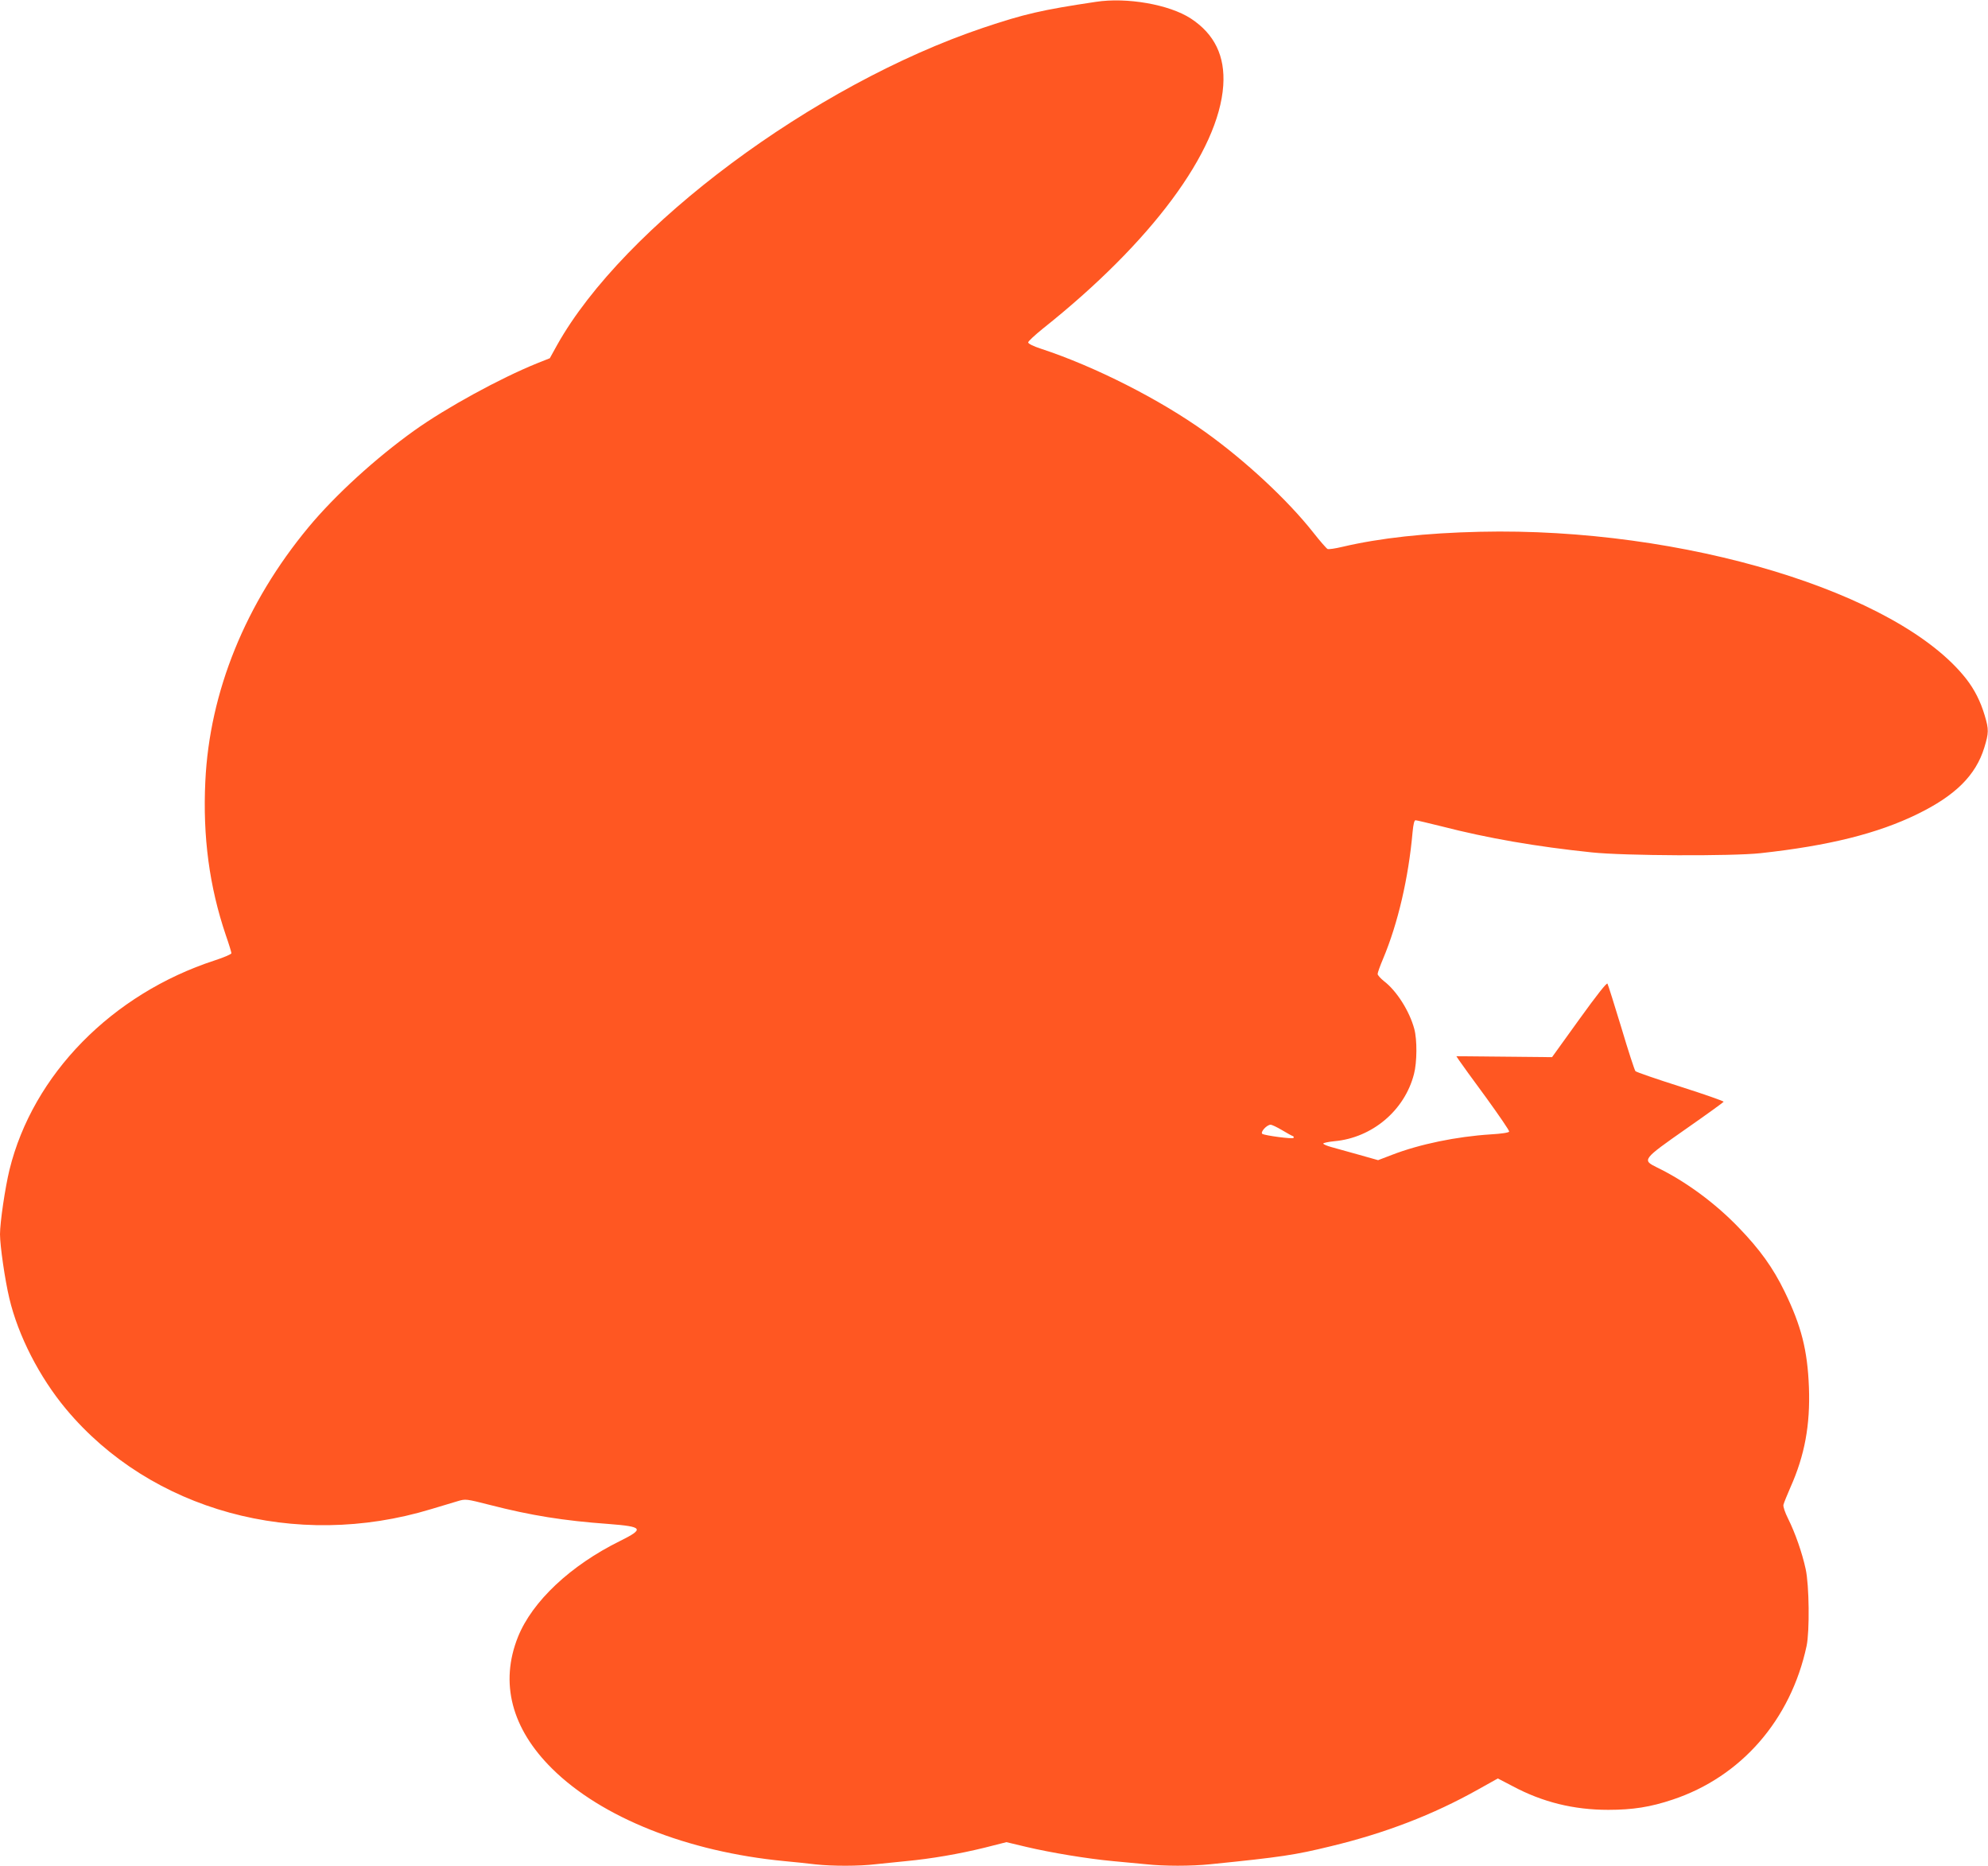
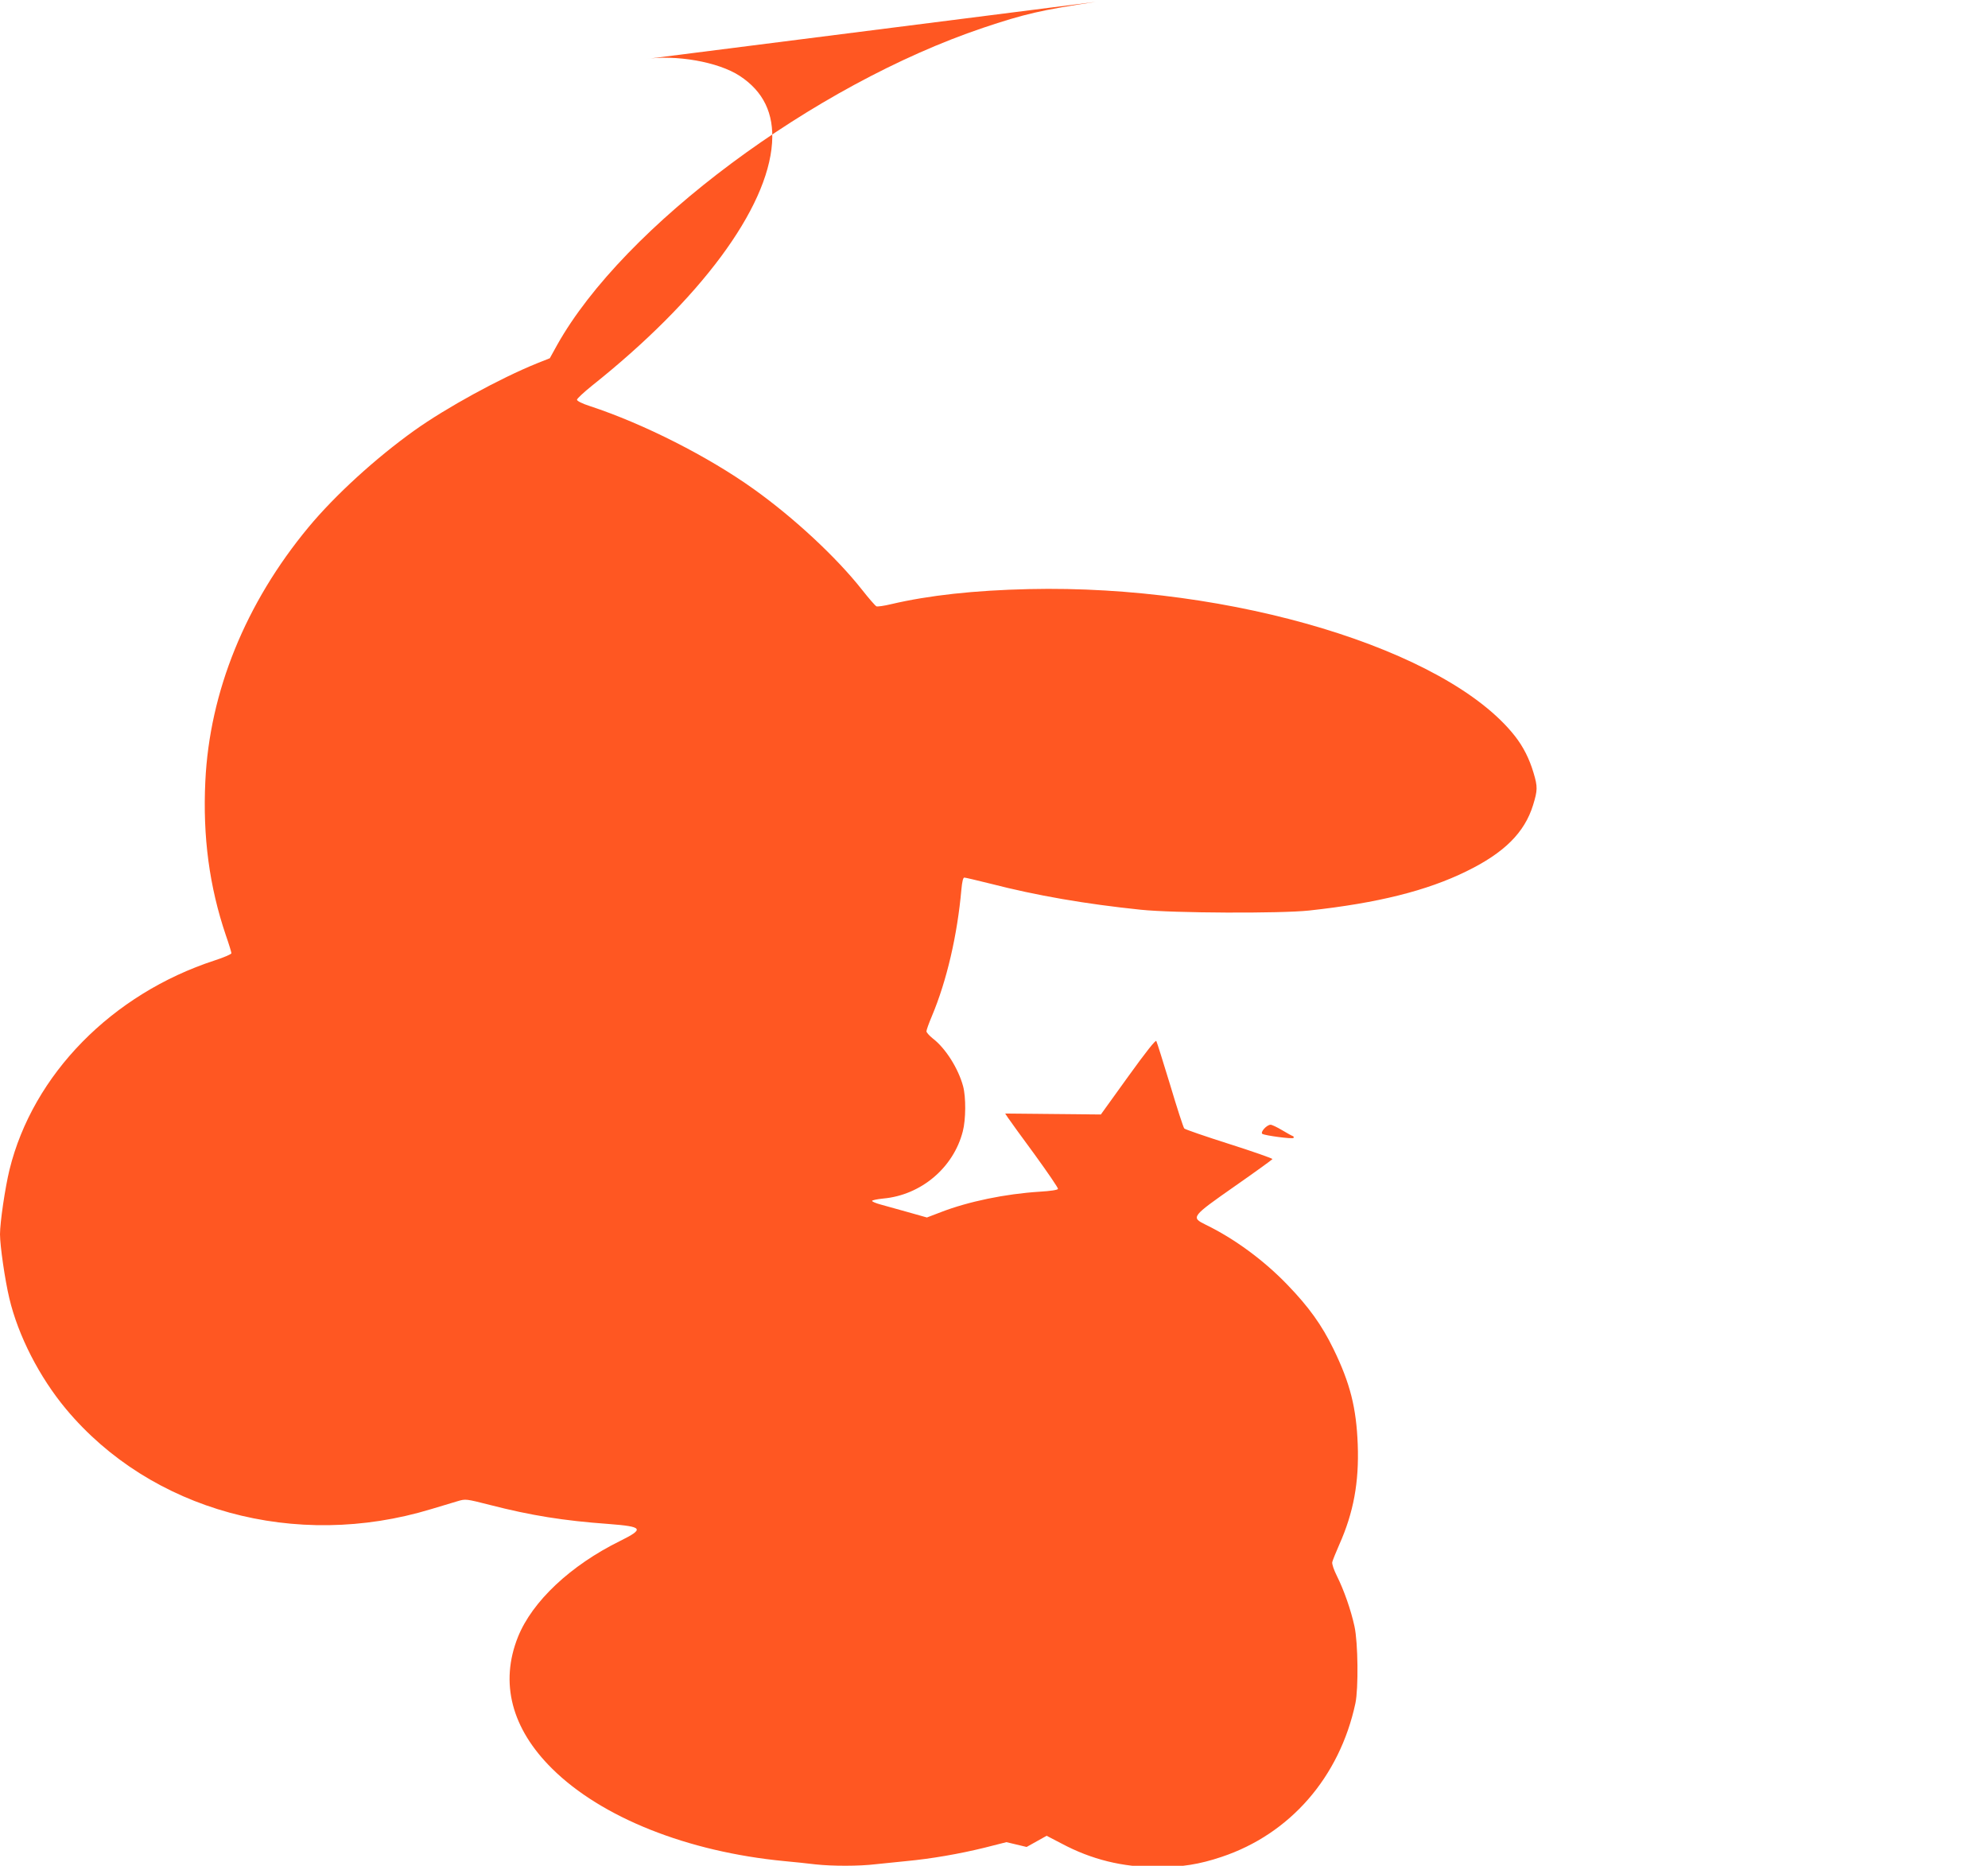
<svg xmlns="http://www.w3.org/2000/svg" version="1.0" width="1280pt" height="1201pt" viewBox="0 0 1280 1201" preserveAspectRatio="xMidYMid meet">
  <g transform="translate(0,1201) scale(0.1,-0.1)" fill="#ff5722" stroke="none">
-     <path d="M7055 11998 c-348 -52 -460 -78 -725 -167 -1092 -368 -2315 -1278 -2743 -2042 l-47 -85 -83 -33 c-237 -96 -583 -285 -789 -432 -249 -178 -510 -416 -681 -622 -406 -489 -638 -1060 -665 -1637 -17 -357 26 -677 132 -990 20 -57 36 -110 36 -116 0 -6 -48 -27 -107 -46 -662 -216 -1171 -734 -1322 -1348 -28 -115 -61 -338 -61 -415 0 -74 32 -295 60 -412 57 -241 194 -508 365 -713 546 -654 1478 -910 2352 -644 65 19 141 42 170 51 51 15 53 15 210 -25 261 -67 471 -101 763 -122 221 -17 230 -31 73 -109 -319 -157 -566 -389 -658 -618 -118 -295 -42 -589 220 -848 317 -314 870 -535 1495 -595 63 -6 153 -15 200 -21 110 -12 281 -12 389 1 47 5 136 14 196 20 160 15 340 46 503 86 l142 36 130 -31 c157 -37 392 -76 555 -91 66 -6 161 -15 212 -20 119 -13 292 -13 418 0 454 46 542 59 775 116 349 84 658 203 945 364 l129 72 96 -50 c193 -103 393 -152 615 -152 158 0 272 18 415 66 441 147 760 513 862 989 20 95 17 391 -6 495 -23 106 -68 234 -113 324 -20 40 -33 78 -30 90 3 12 23 62 45 112 92 206 128 402 119 644 -9 238 -49 395 -156 615 -76 156 -160 272 -296 413 -152 158 -342 298 -528 388 -95 47 -92 51 188 247 132 92 241 171 243 175 1 4 -124 48 -278 97 -154 49 -285 94 -290 100 -6 7 -47 133 -91 281 -45 148 -85 275 -89 282 -4 9 -66 -69 -182 -230 l-175 -243 -308 3 -308 3 18 -27 c10 -15 87 -122 172 -237 84 -116 152 -215 150 -221 -2 -7 -50 -14 -118 -18 -221 -14 -459 -63 -637 -132 l-89 -34 -124 35 c-68 19 -148 41 -176 49 -29 8 -53 18 -53 23 0 4 32 11 72 15 243 22 452 198 512 432 20 76 21 221 2 291 -31 115 -114 246 -196 308 -21 17 -39 37 -40 45 0 9 16 53 35 98 96 228 164 522 190 815 5 52 11 77 19 77 7 0 82 -18 167 -39 299 -77 612 -131 969 -168 211 -22 900 -25 1085 -5 440 48 756 127 1011 252 244 119 375 249 430 427 29 95 30 117 3 207 -27 91 -66 168 -120 237 -438 557 -1822 976 -3129 946 -352 -8 -644 -40 -887 -97 -46 -11 -88 -17 -95 -14 -7 3 -49 51 -93 107 -164 208 -437 462 -696 647 -292 209 -709 421 -1056 535 -50 16 -83 33 -83 41 0 7 43 47 95 89 699 556 1132 1140 1161 1564 13 190 -56 332 -209 432 -138 90 -412 138 -612 107z m1200 -7263 c32 -19 62 -36 69 -38 6 -2 8 -8 4 -12 -7 -8 -181 15 -200 26 -16 10 28 59 53 59 9 0 42 -16 74 -35z" />
+     <path d="M7055 11998 c-348 -52 -460 -78 -725 -167 -1092 -368 -2315 -1278 -2743 -2042 l-47 -85 -83 -33 c-237 -96 -583 -285 -789 -432 -249 -178 -510 -416 -681 -622 -406 -489 -638 -1060 -665 -1637 -17 -357 26 -677 132 -990 20 -57 36 -110 36 -116 0 -6 -48 -27 -107 -46 -662 -216 -1171 -734 -1322 -1348 -28 -115 -61 -338 -61 -415 0 -74 32 -295 60 -412 57 -241 194 -508 365 -713 546 -654 1478 -910 2352 -644 65 19 141 42 170 51 51 15 53 15 210 -25 261 -67 471 -101 763 -122 221 -17 230 -31 73 -109 -319 -157 -566 -389 -658 -618 -118 -295 -42 -589 220 -848 317 -314 870 -535 1495 -595 63 -6 153 -15 200 -21 110 -12 281 -12 389 1 47 5 136 14 196 20 160 15 340 46 503 86 l142 36 130 -31 l129 72 96 -50 c193 -103 393 -152 615 -152 158 0 272 18 415 66 441 147 760 513 862 989 20 95 17 391 -6 495 -23 106 -68 234 -113 324 -20 40 -33 78 -30 90 3 12 23 62 45 112 92 206 128 402 119 644 -9 238 -49 395 -156 615 -76 156 -160 272 -296 413 -152 158 -342 298 -528 388 -95 47 -92 51 188 247 132 92 241 171 243 175 1 4 -124 48 -278 97 -154 49 -285 94 -290 100 -6 7 -47 133 -91 281 -45 148 -85 275 -89 282 -4 9 -66 -69 -182 -230 l-175 -243 -308 3 -308 3 18 -27 c10 -15 87 -122 172 -237 84 -116 152 -215 150 -221 -2 -7 -50 -14 -118 -18 -221 -14 -459 -63 -637 -132 l-89 -34 -124 35 c-68 19 -148 41 -176 49 -29 8 -53 18 -53 23 0 4 32 11 72 15 243 22 452 198 512 432 20 76 21 221 2 291 -31 115 -114 246 -196 308 -21 17 -39 37 -40 45 0 9 16 53 35 98 96 228 164 522 190 815 5 52 11 77 19 77 7 0 82 -18 167 -39 299 -77 612 -131 969 -168 211 -22 900 -25 1085 -5 440 48 756 127 1011 252 244 119 375 249 430 427 29 95 30 117 3 207 -27 91 -66 168 -120 237 -438 557 -1822 976 -3129 946 -352 -8 -644 -40 -887 -97 -46 -11 -88 -17 -95 -14 -7 3 -49 51 -93 107 -164 208 -437 462 -696 647 -292 209 -709 421 -1056 535 -50 16 -83 33 -83 41 0 7 43 47 95 89 699 556 1132 1140 1161 1564 13 190 -56 332 -209 432 -138 90 -412 138 -612 107z m1200 -7263 c32 -19 62 -36 69 -38 6 -2 8 -8 4 -12 -7 -8 -181 15 -200 26 -16 10 28 59 53 59 9 0 42 -16 74 -35z" />
  </g>
</svg>